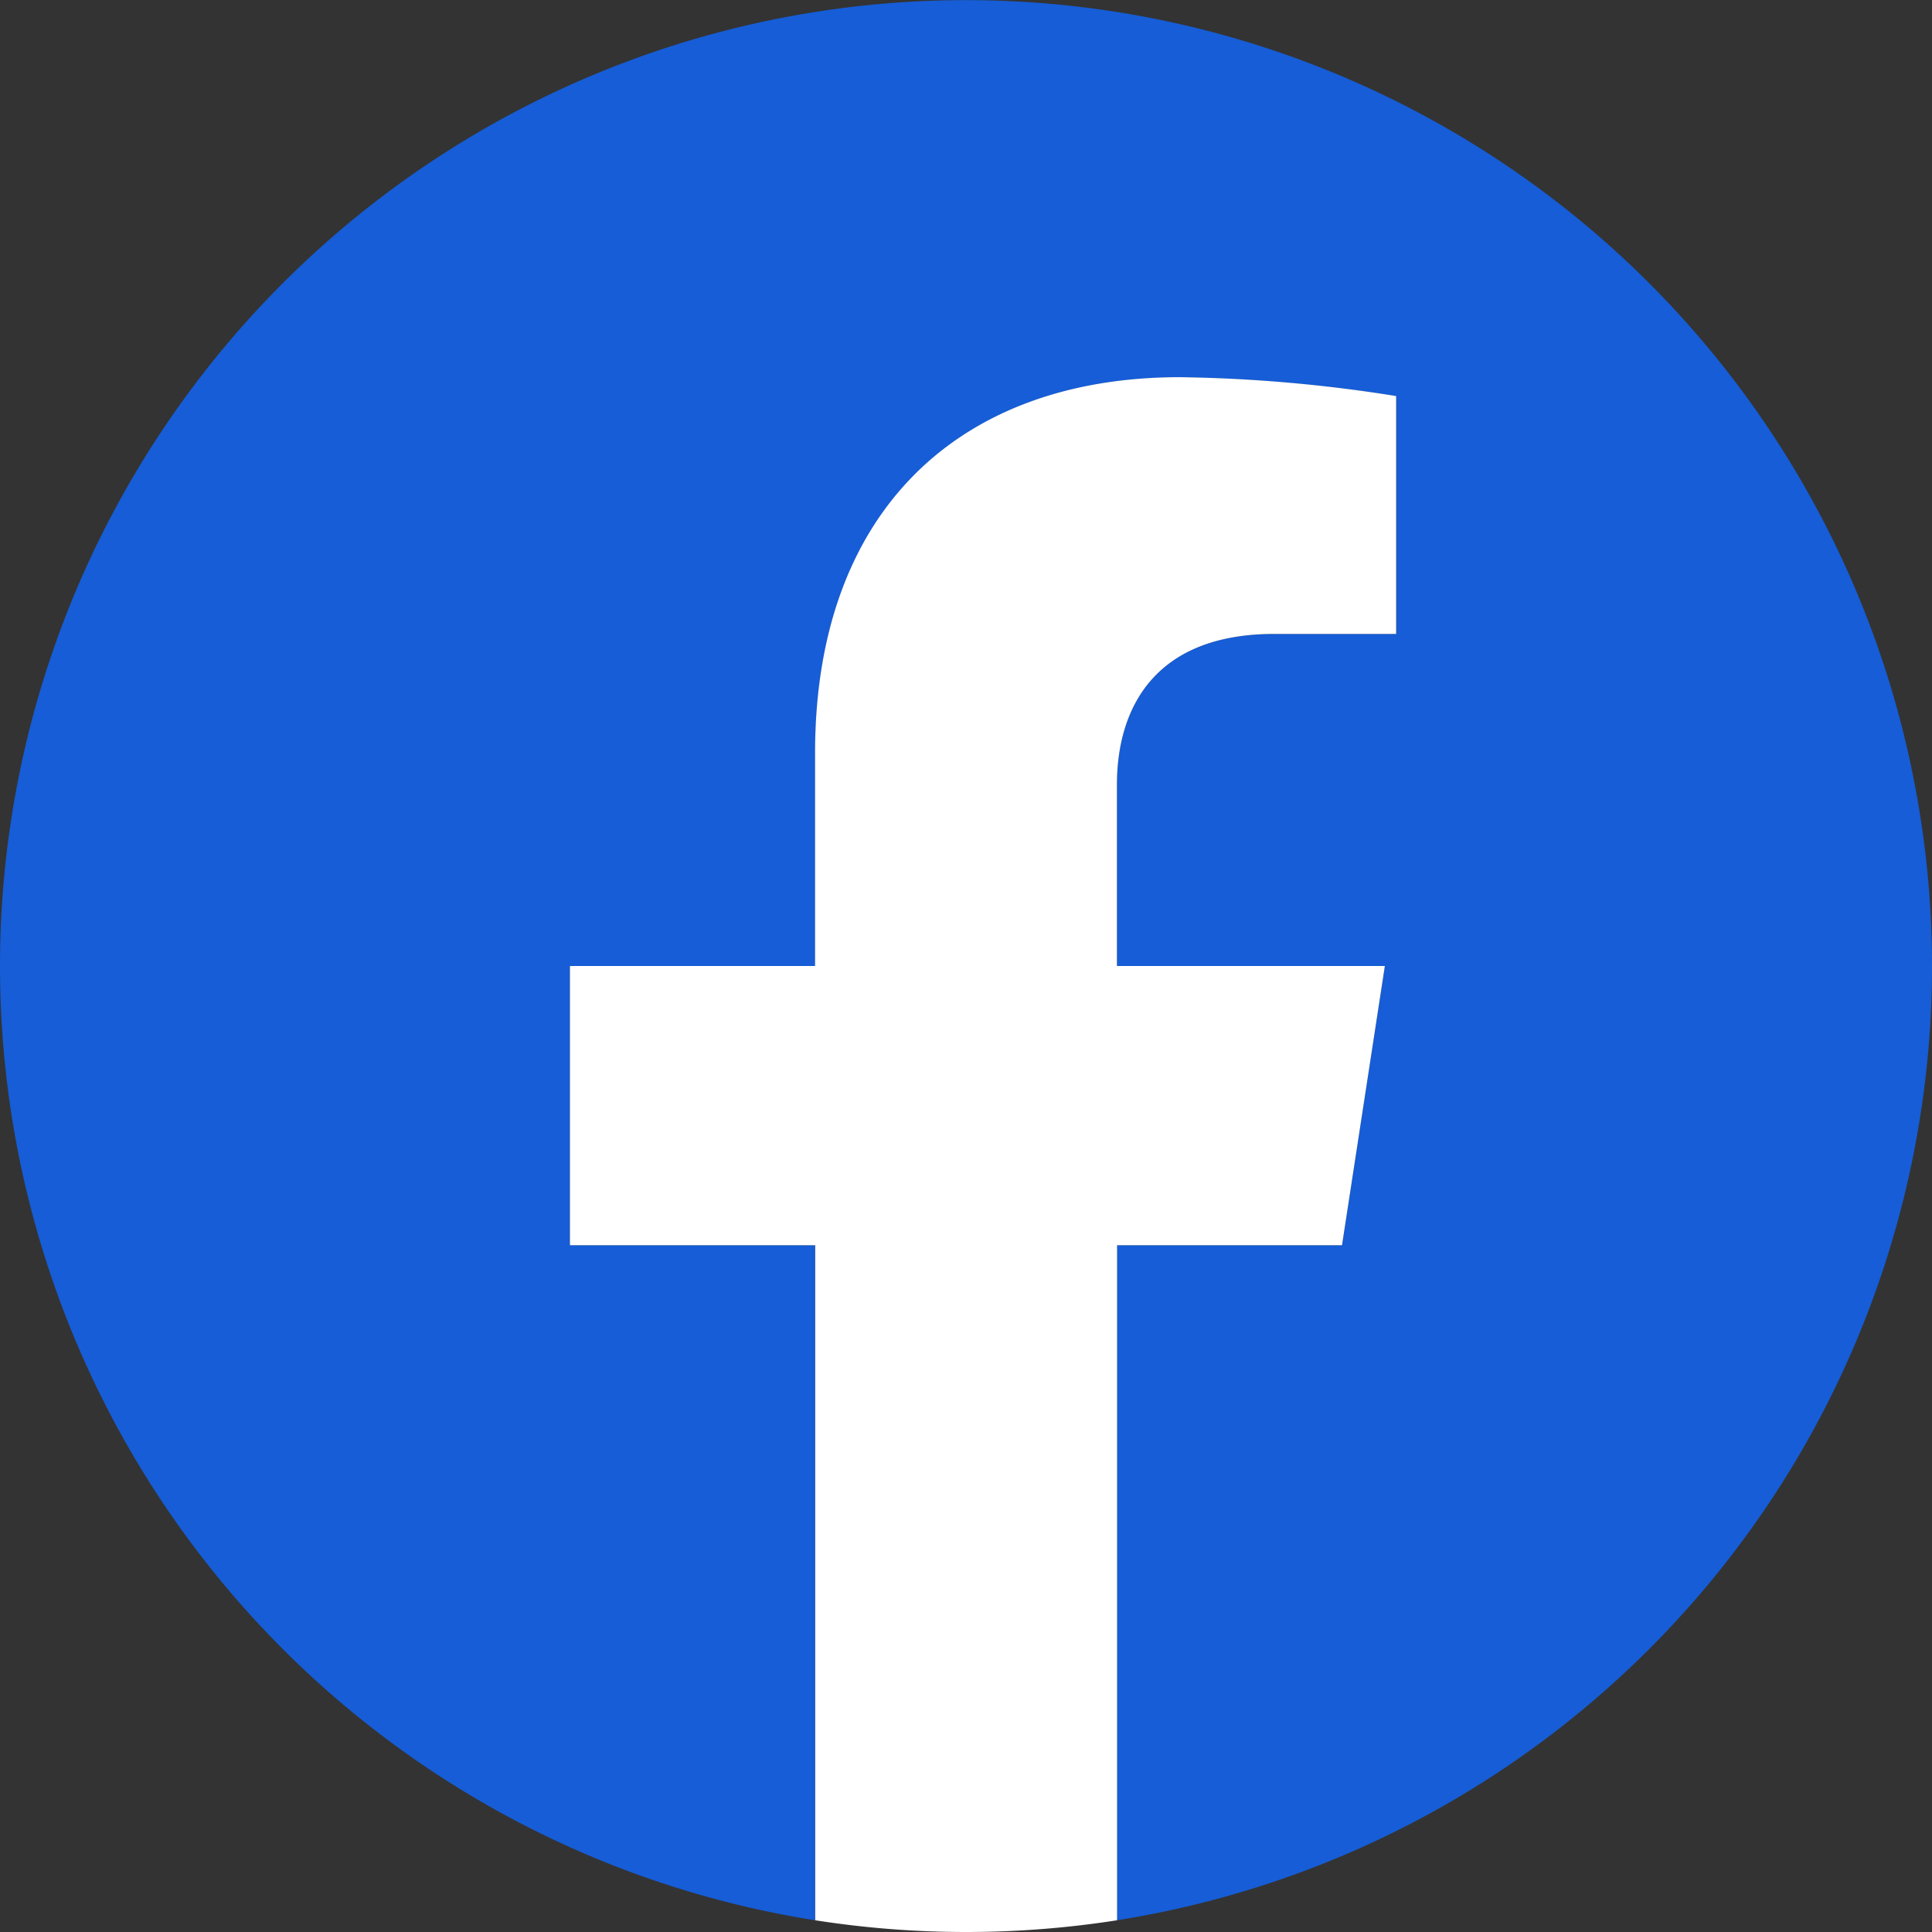
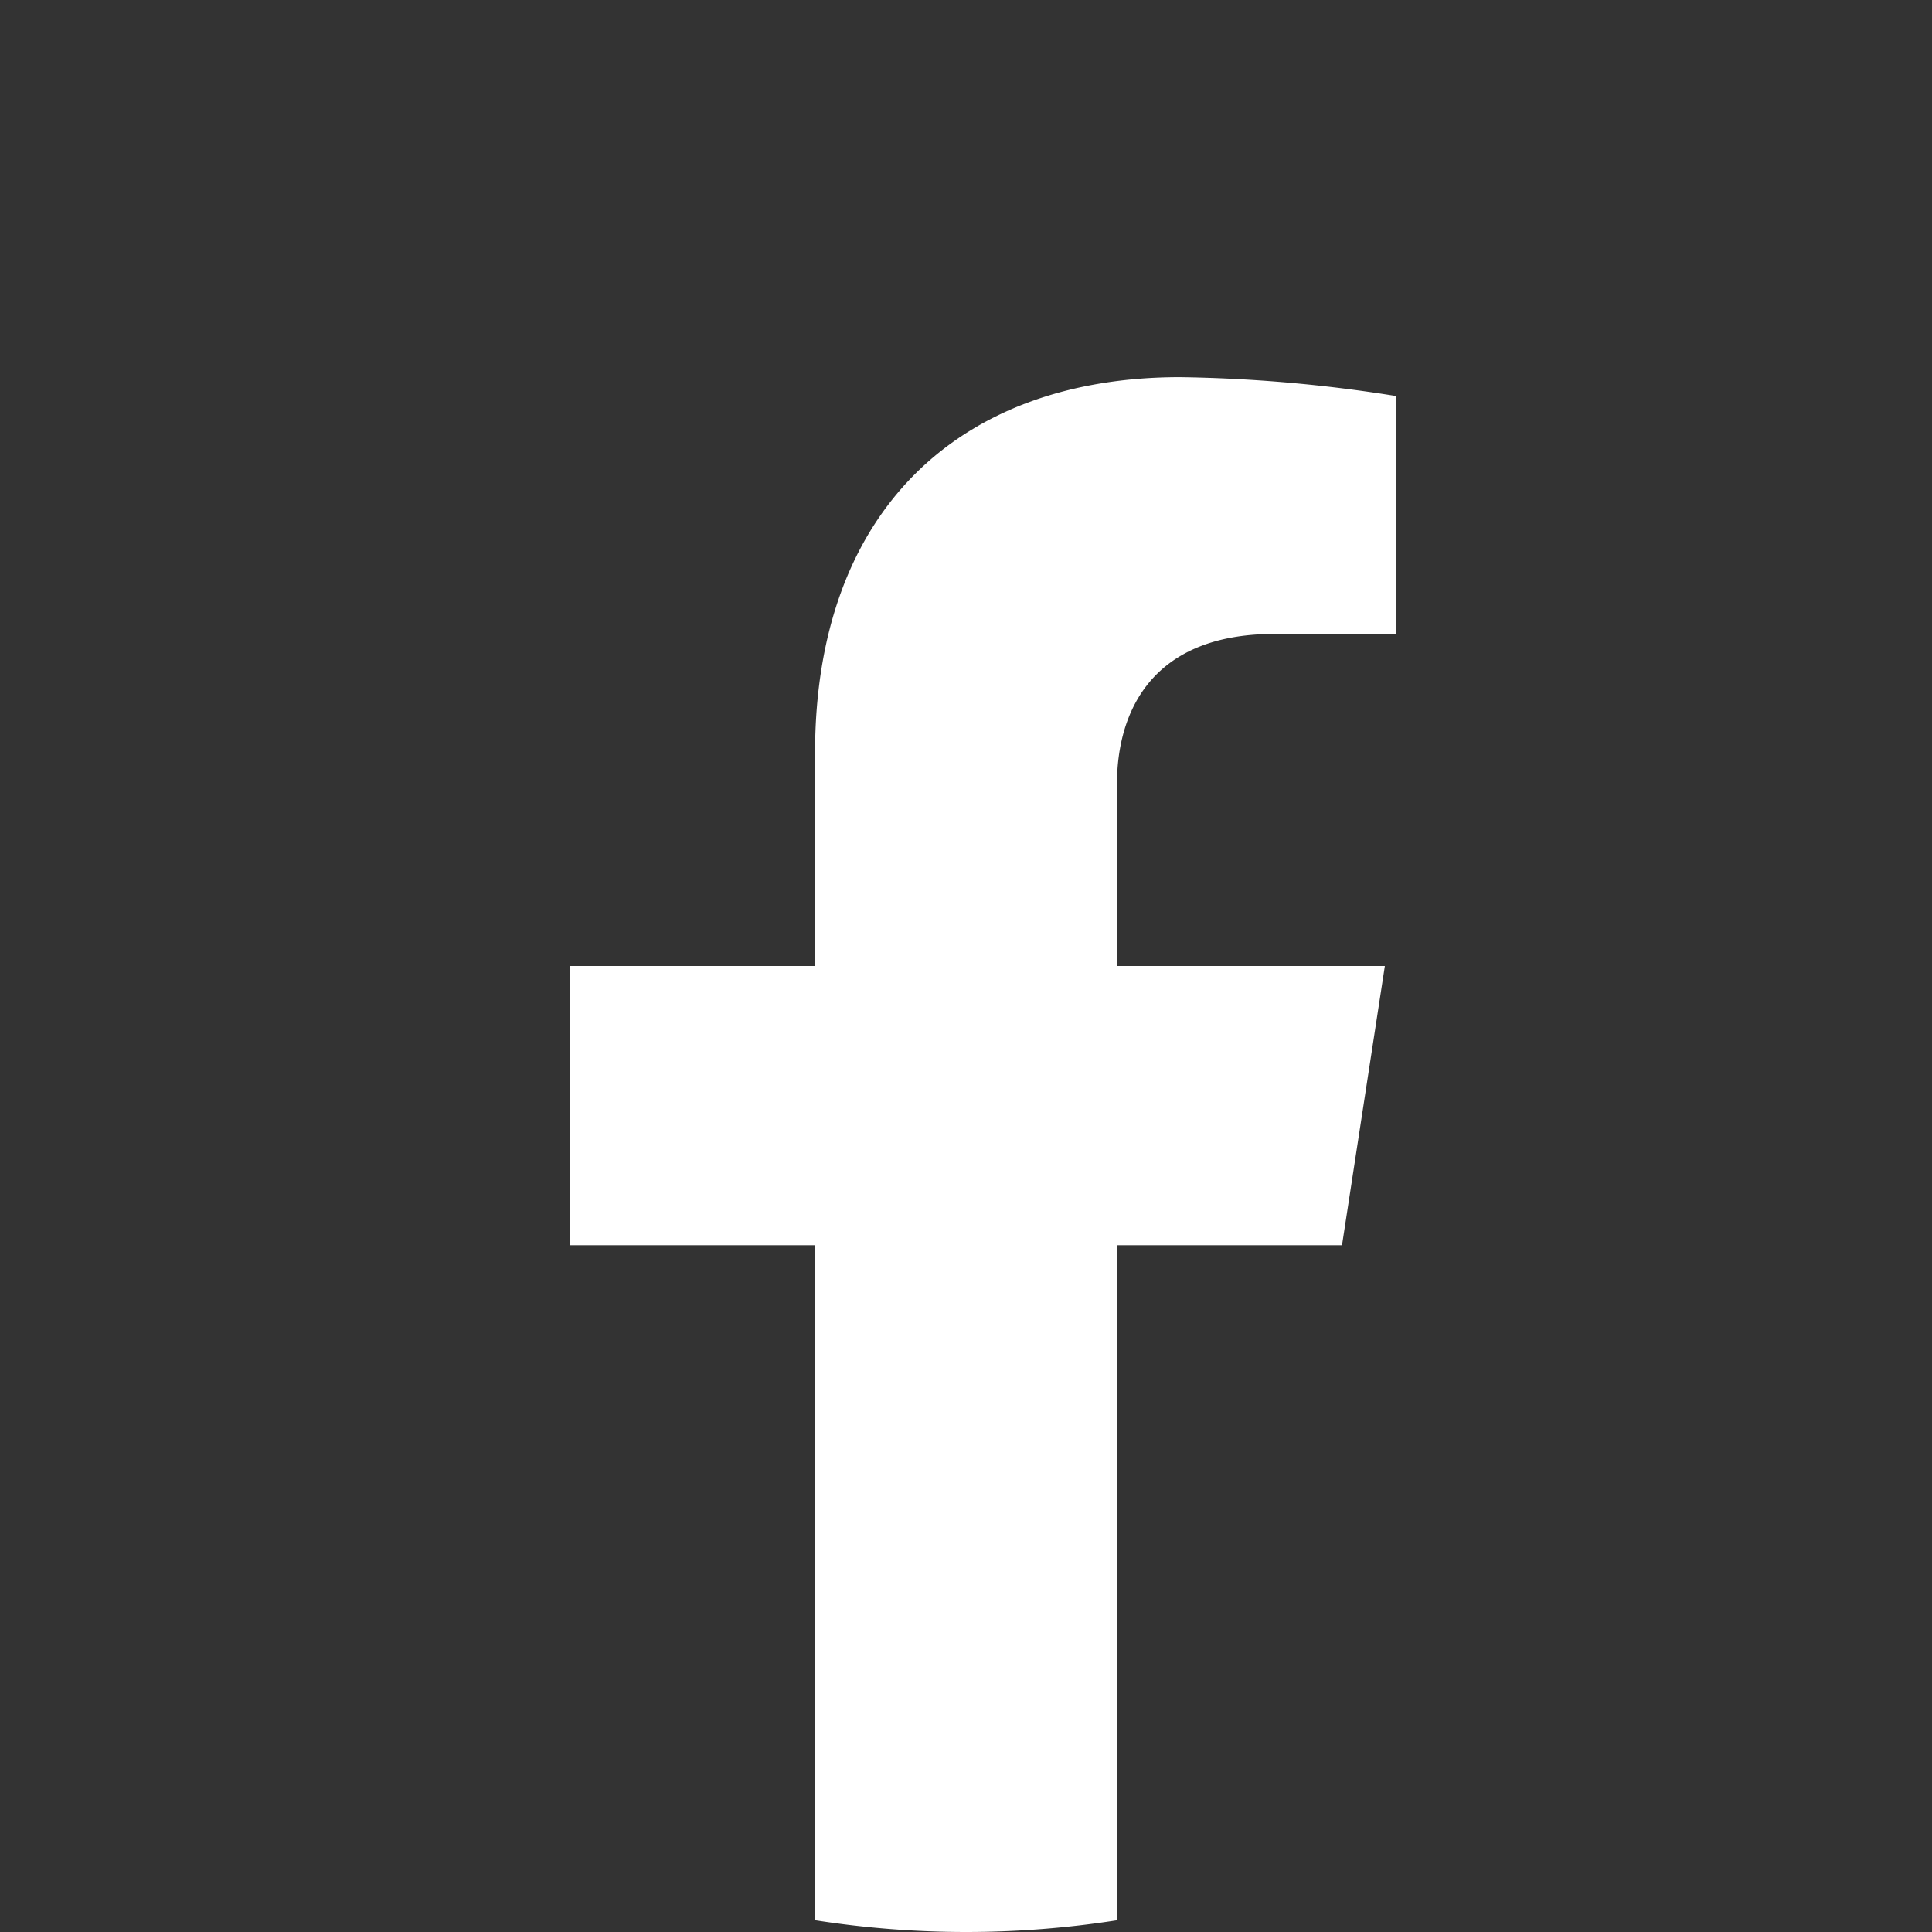
<svg xmlns="http://www.w3.org/2000/svg" viewBox="0 0 40 40">
  <rect x="0" y="0" width="40" height="40" fill="#333333" stroke="none" />
-   <path d="m40 20a20 20 0 1 0 -23.125 19.757v-13.976h-5.075v-5.781h5.078v-4.406c0-5.013 2.986-7.782 7.554-7.782a30.731 30.731 0 0 1 4.477.391v4.922h-2.525c-2.484 0-3.259 1.542-3.259 3.123v3.752h5.547l-.887 5.781h-4.66v13.976a20 20 0 0 0 16.875-19.757z" fill="#165dd7" />
  <path d="m27.785 25.781.887-5.781h-5.547v-3.752c0-1.581.775-3.123 3.259-3.123h2.522v-4.925a30.731 30.731 0 0 0 -4.477-.391c-4.568 0-7.554 2.769-7.554 7.782v4.409h-5.075v5.781h5.078v13.976a20.215 20.215 0 0 0 6.25 0v-13.976z" fill="#fff" />
</svg>